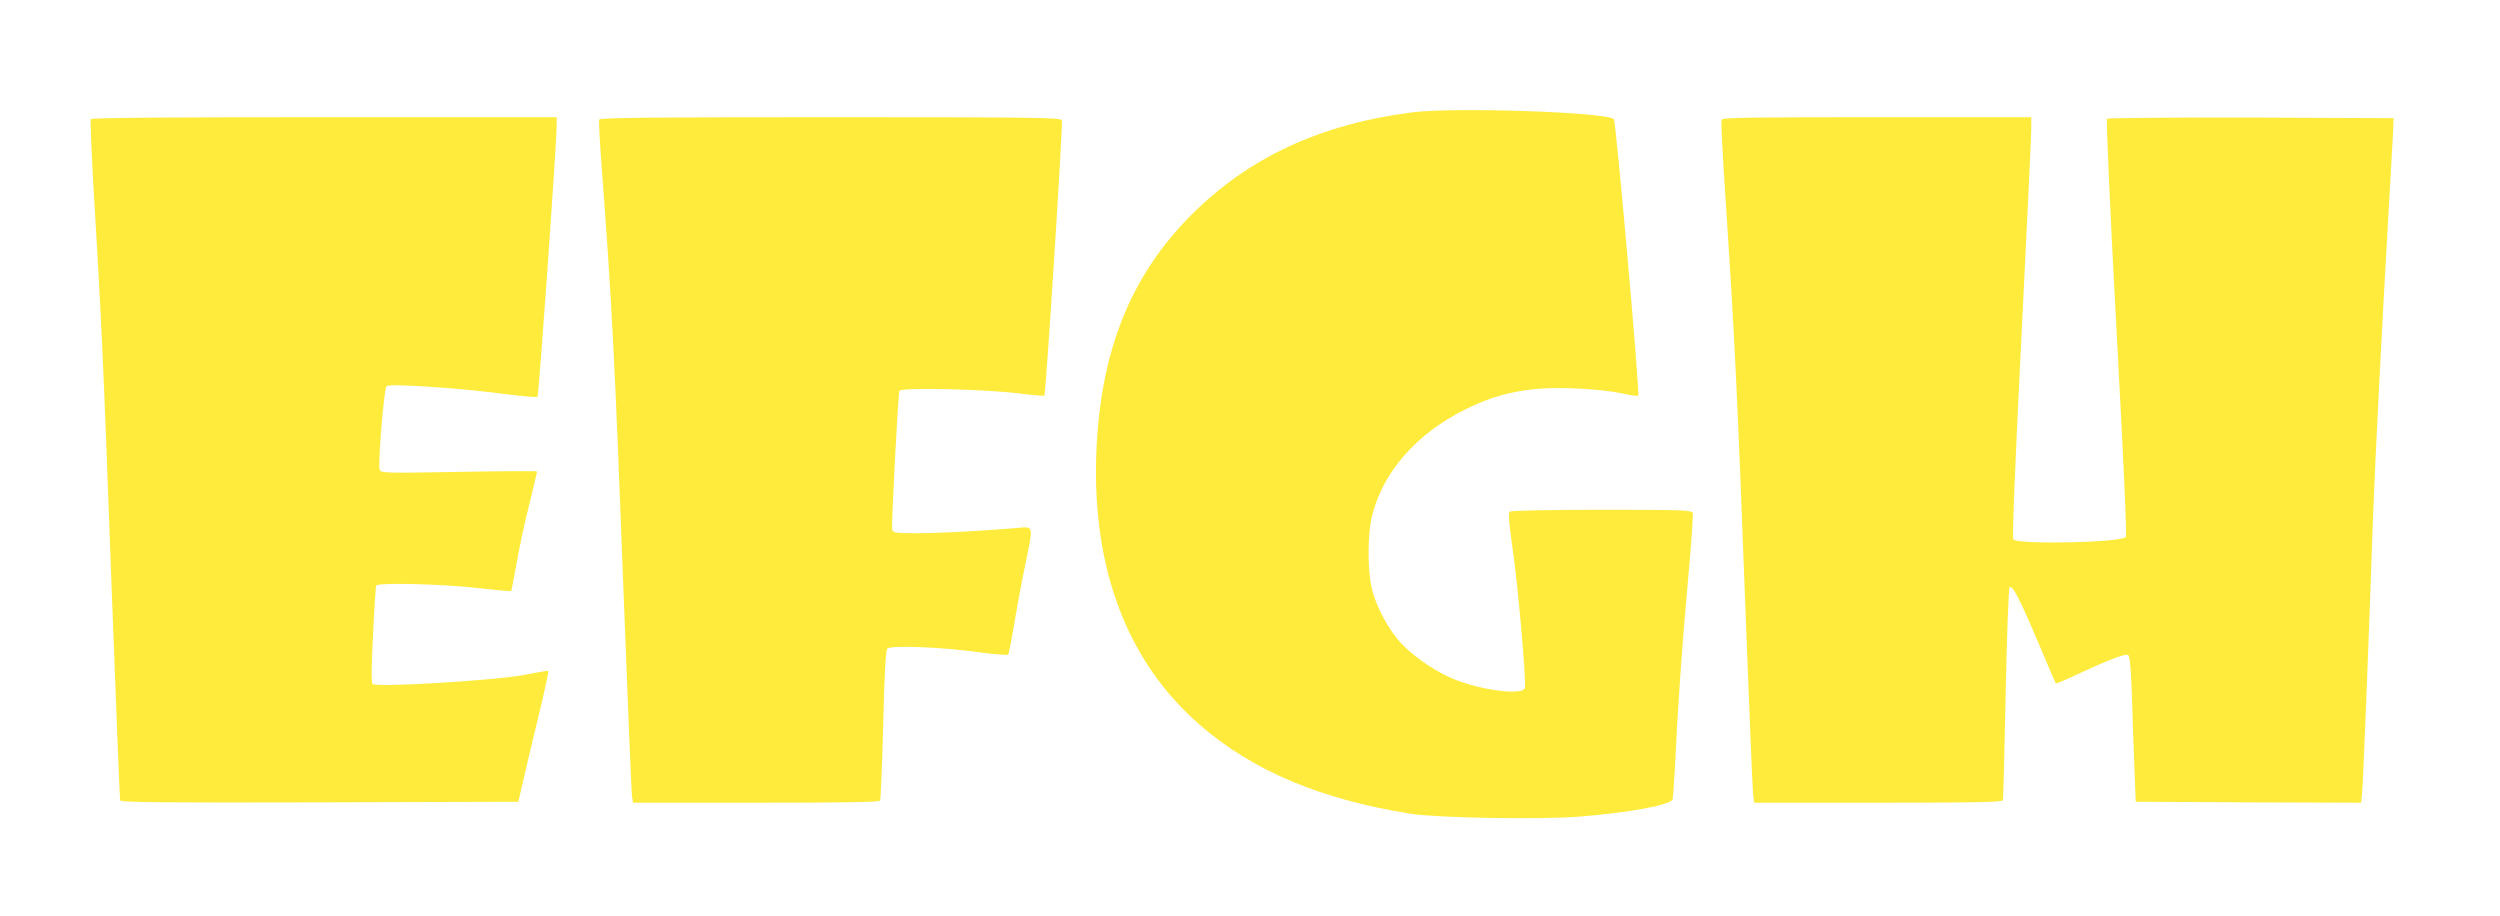
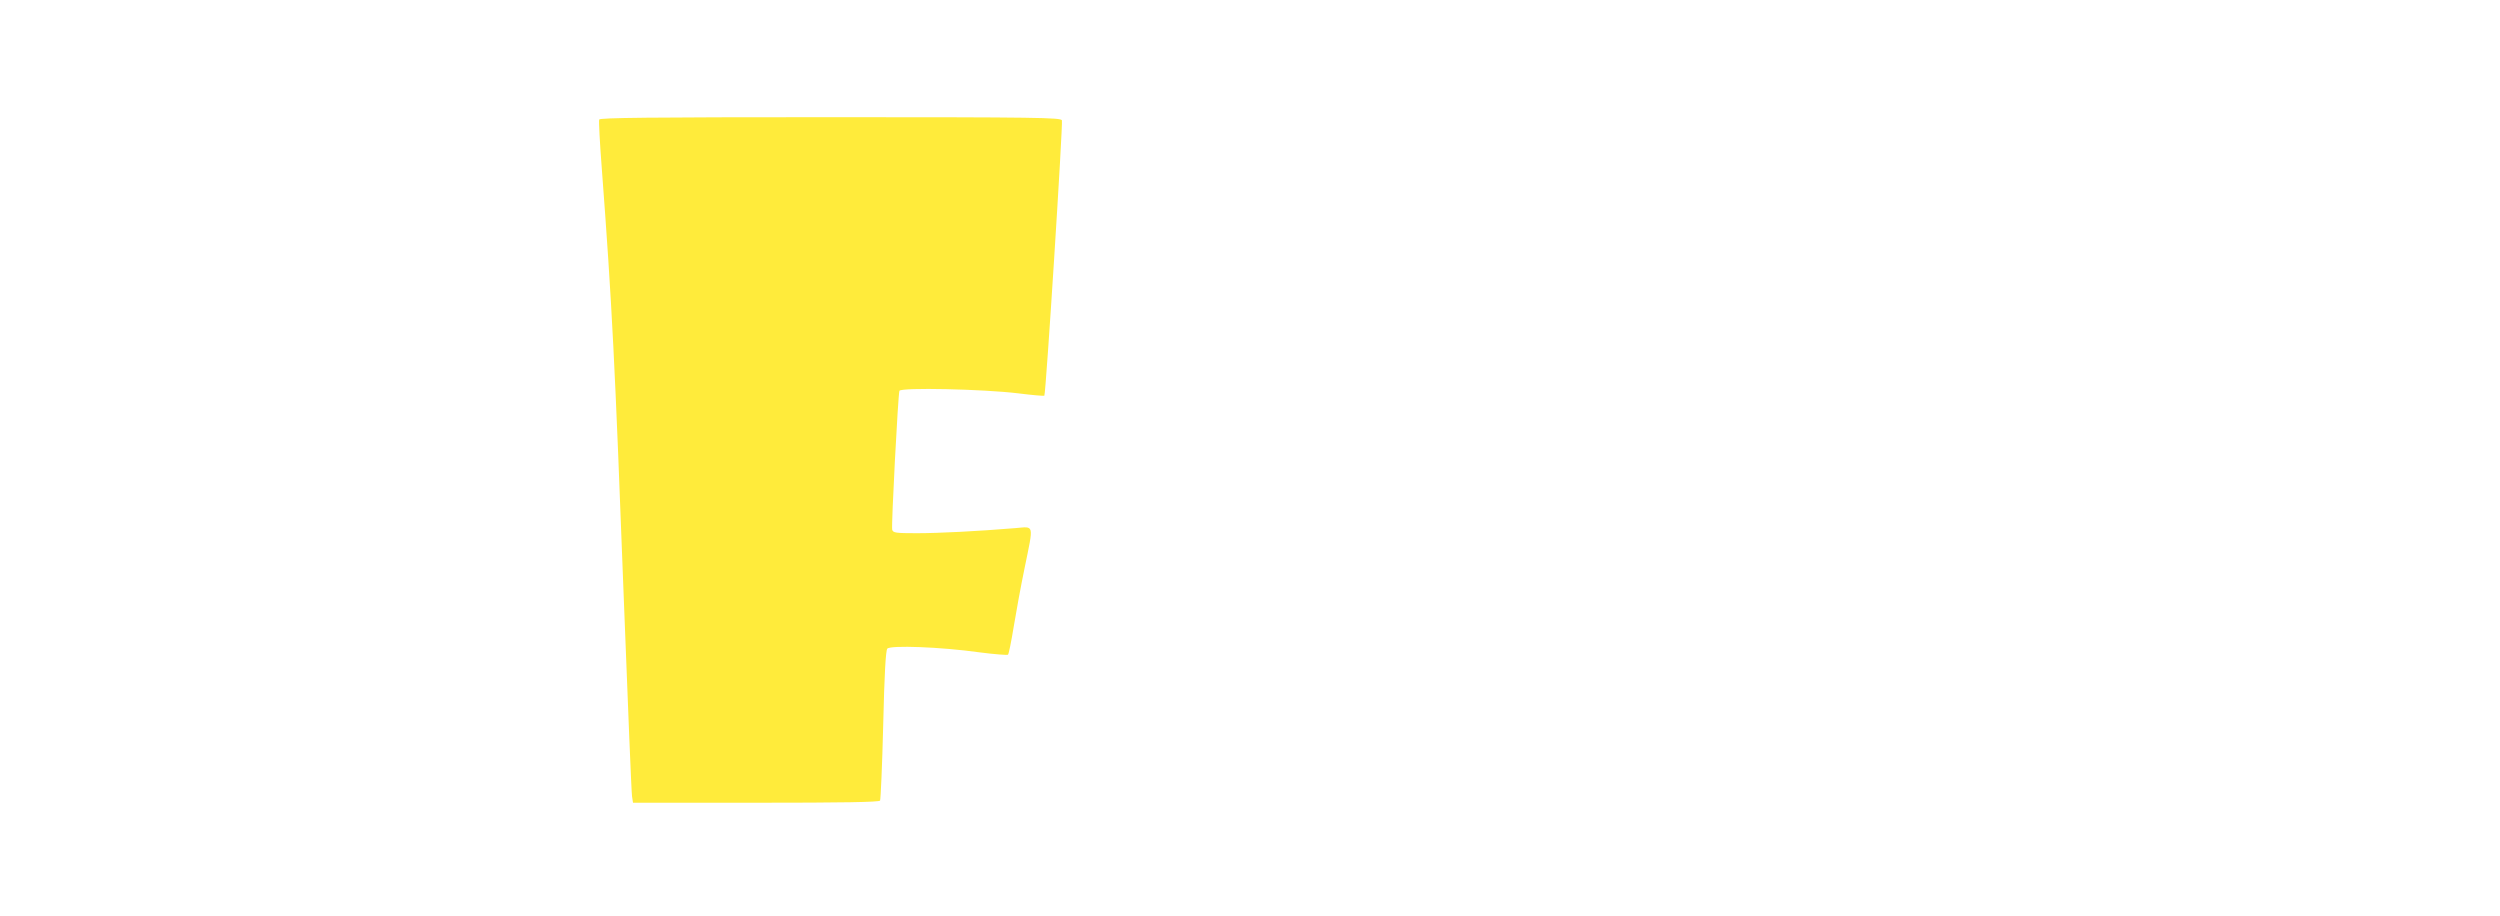
<svg xmlns="http://www.w3.org/2000/svg" version="1.0" width="1280pt" height="469pt" viewBox="0 0 1280 469" preserveAspectRatio="xMidYMid meet">
  <g transform="translate(0,469) scale(0.1,-0.1)" fill="#ffeb3b" stroke="none">
-     <path d="M7233 4115 c-471 -60 -838 -230 -1133 -525 -313 -313 -468 -702 -487 -1225 -21 -592 161 -1067 532 -1388 270 -234 618 -380 1075 -453 139 -22 663 -31 868 -15 259 21 468 60 476 89 2 10 7 78 11 152 14 299 36 622 66 952 18 190 29 354 26 362 -6 14 -56 16 -464 16 -252 0 -464 -4 -471 -9 -11 -6 -8 -42 12 -187 30 -207 72 -694 63 -718 -14 -35 -205 -13 -346 40 -95 35 -211 112 -282 185 -67 70 -132 189 -155 285 -23 92 -22 276 0 369 55 227 227 425 481 550 125 62 228 91 366 104 116 11 336 -1 437 -24 40 -9 76 -14 80 -11 9 9 -114 1406 -125 1416 -37 36 -813 62 -1030 35z" />
-     <path d="M465 4080 c-3 -6 3 -164 14 -353 39 -647 51 -895 91 -2007 23 -613 43 -1121 45 -1128 4 -10 213 -12 1022 -10 l1017 3 23 100 c12 55 48 205 79 333 31 128 54 235 52 237 -2 2 -57 -7 -121 -20 -141 -28 -760 -66 -779 -47 -7 7 -7 82 2 253 6 134 14 247 16 251 10 16 338 8 513 -12 96 -11 176 -18 178 -16 2 1 14 65 28 142 13 76 42 212 65 302 22 90 40 165 40 168 0 3 -180 2 -400 -2 -378 -7 -400 -6 -406 11 -10 24 22 415 35 428 14 14 365 -9 586 -38 99 -13 183 -20 187 -17 7 7 98 1296 98 1386 l0 46 -1189 0 c-788 0 -1192 -3 -1196 -10z" />
    <path d="M3068 4078 c-3 -7 3 -119 13 -248 53 -705 67 -985 114 -2235 20 -522 38 -965 41 -982 l5 -33 629 0 c445 0 631 3 636 11 3 6 11 180 16 387 6 262 13 381 21 391 16 18 272 9 472 -19 77 -10 143 -15 146 -12 4 4 17 68 29 142 12 74 37 210 56 302 47 230 51 212 -48 204 -193 -16 -391 -26 -504 -26 -108 0 -122 2 -126 18 -5 21 30 691 37 711 7 18 428 9 609 -13 71 -9 131 -14 133 -12 8 8 96 1394 90 1410 -6 14 -122 16 -1186 16 -934 0 -1180 -3 -1183 -12z" />
-     <path d="M8814 4077 c-3 -8 6 -184 20 -393 48 -729 60 -972 106 -2199 17 -451 33 -839 36 -862 l5 -43 635 0 c499 0 635 3 639 13 2 6 8 253 14 547 6 294 15 538 20 543 14 14 52 -59 147 -283 47 -113 88 -207 90 -209 2 -2 52 19 111 47 148 69 240 105 257 99 11 -4 15 -48 21 -199 3 -106 9 -274 13 -373 l7 -180 577 -3 577 -2 5 52 c5 49 32 714 56 1413 11 297 45 964 80 1570 11 187 21 369 23 405 l2 65 -729 3 c-402 1 -734 -2 -738 -6 -5 -5 16 -480 48 -1071 38 -702 54 -1065 48 -1071 -28 -28 -549 -39 -576 -12 -6 6 9 383 41 1023 28 558 51 1042 51 1077 l0 62 -790 0 c-648 0 -792 -2 -796 -13z" />
  </g>
</svg>